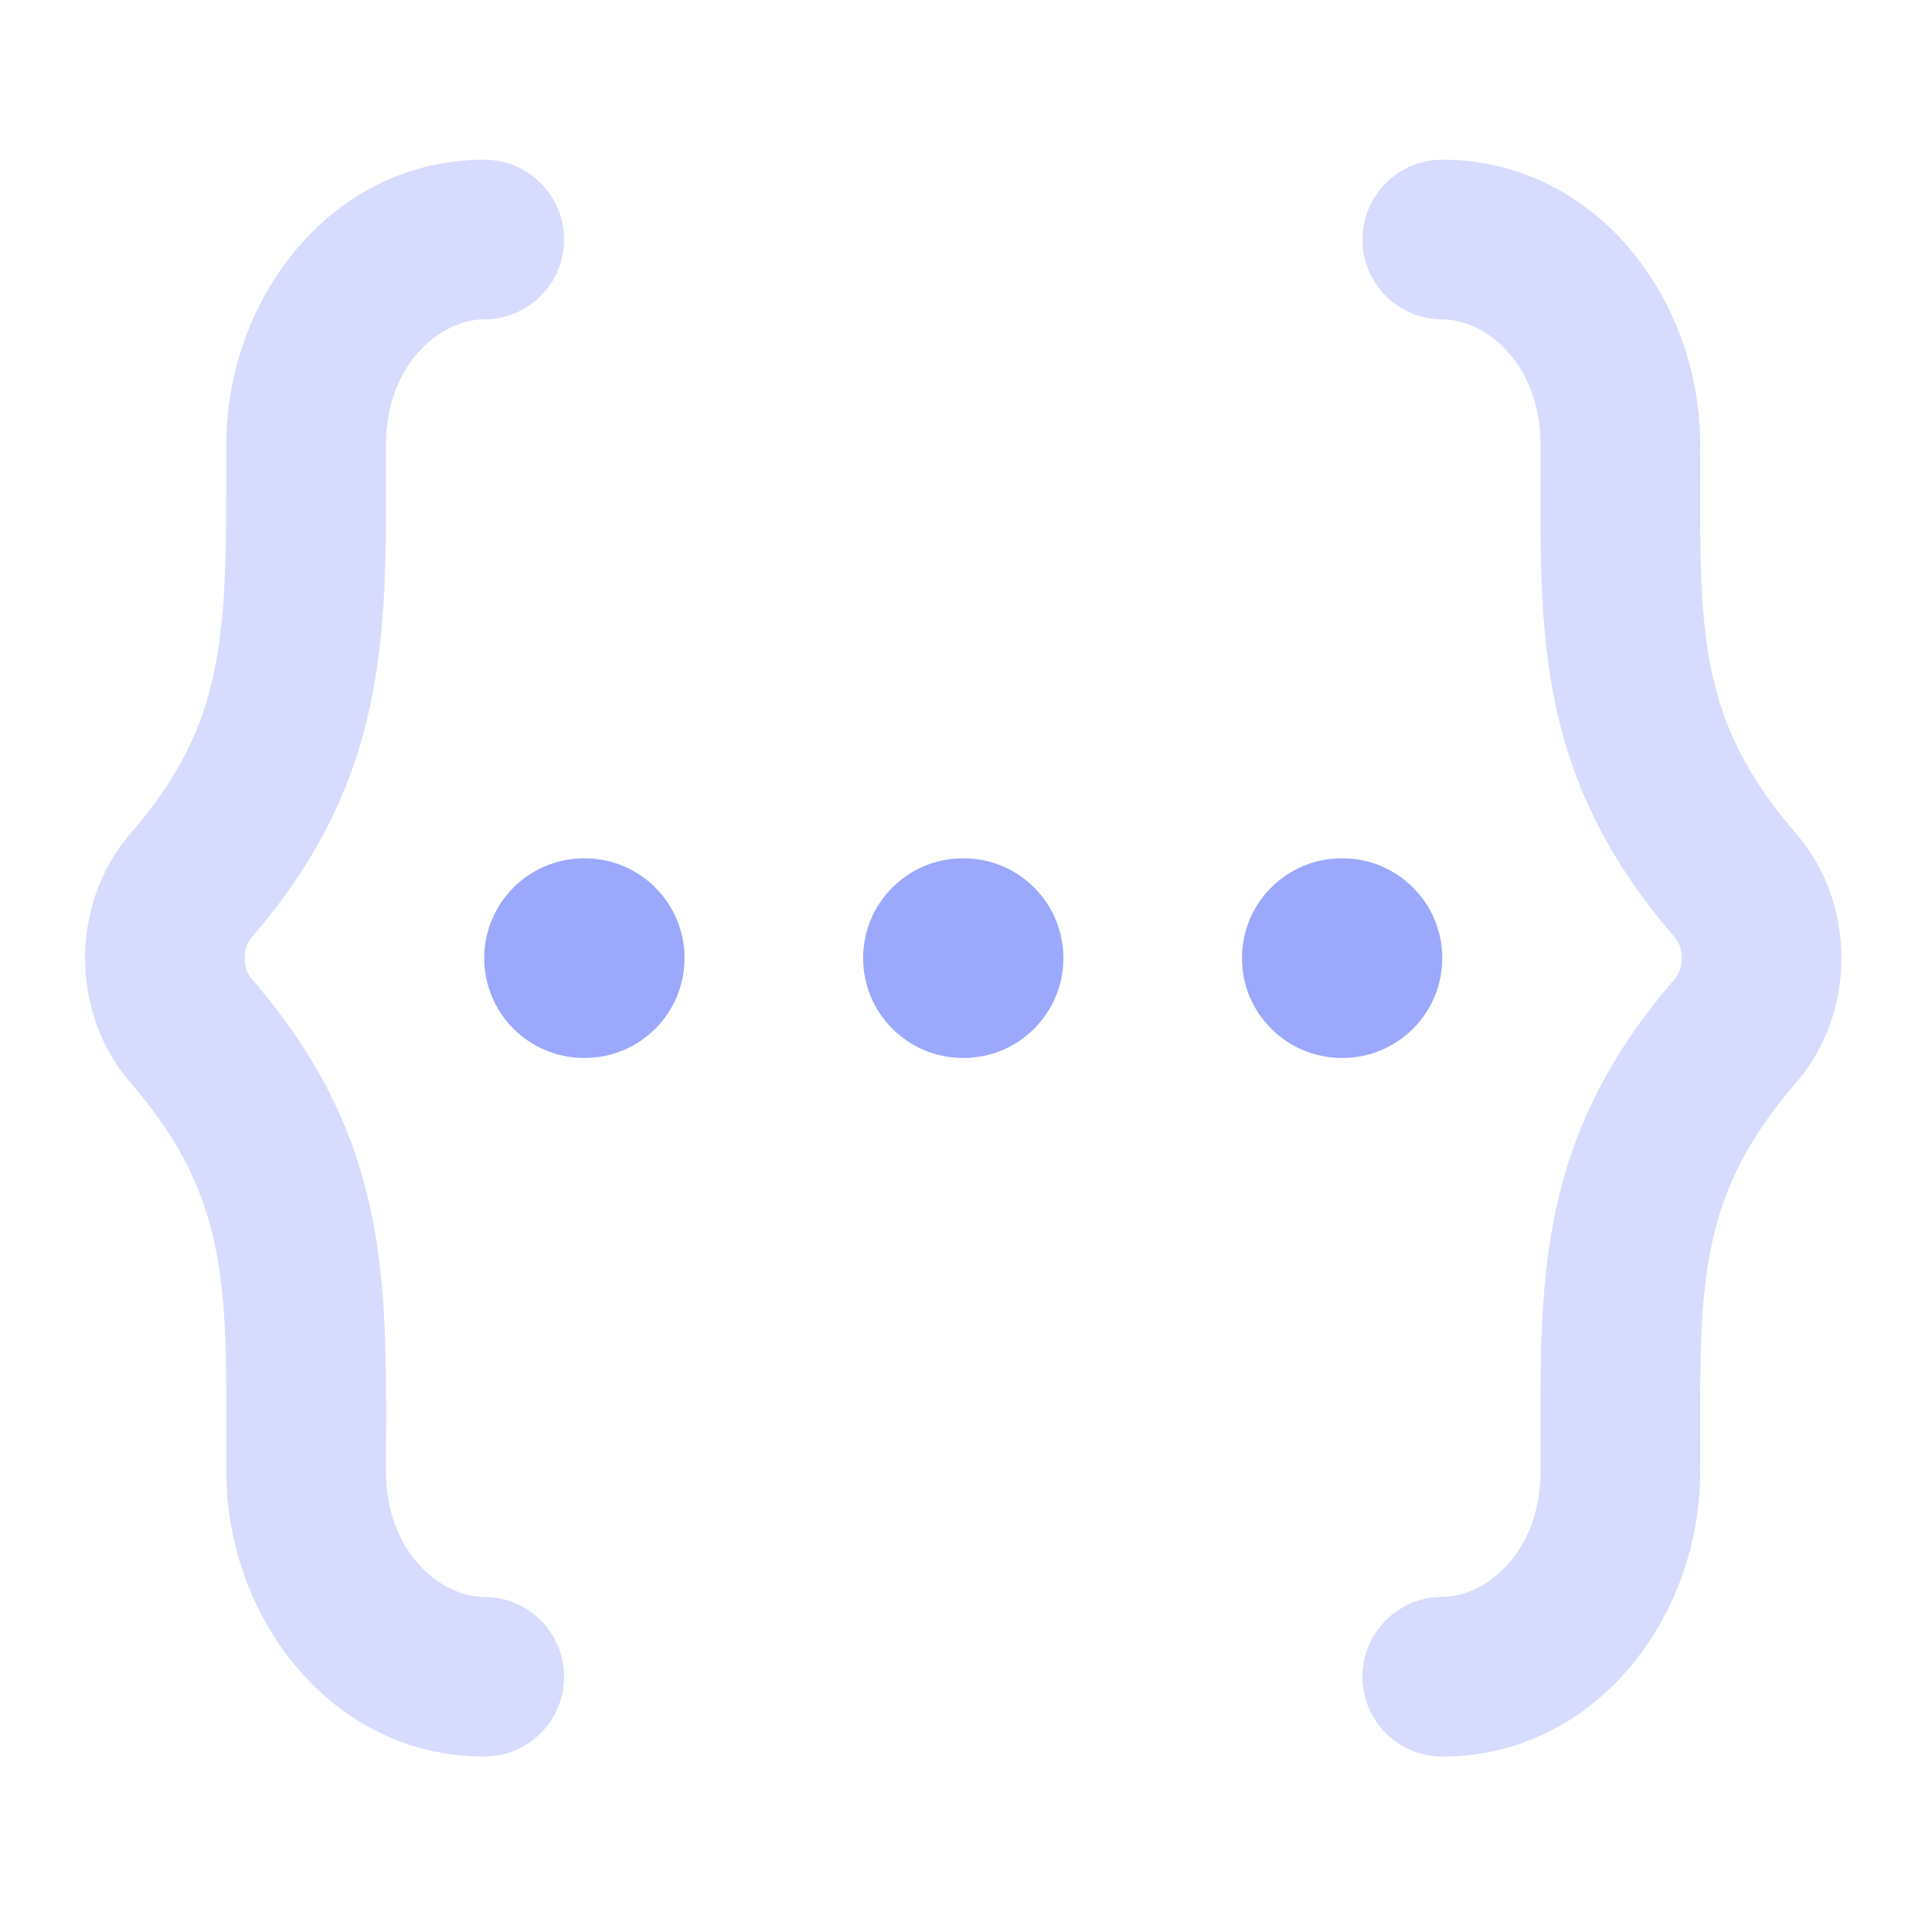
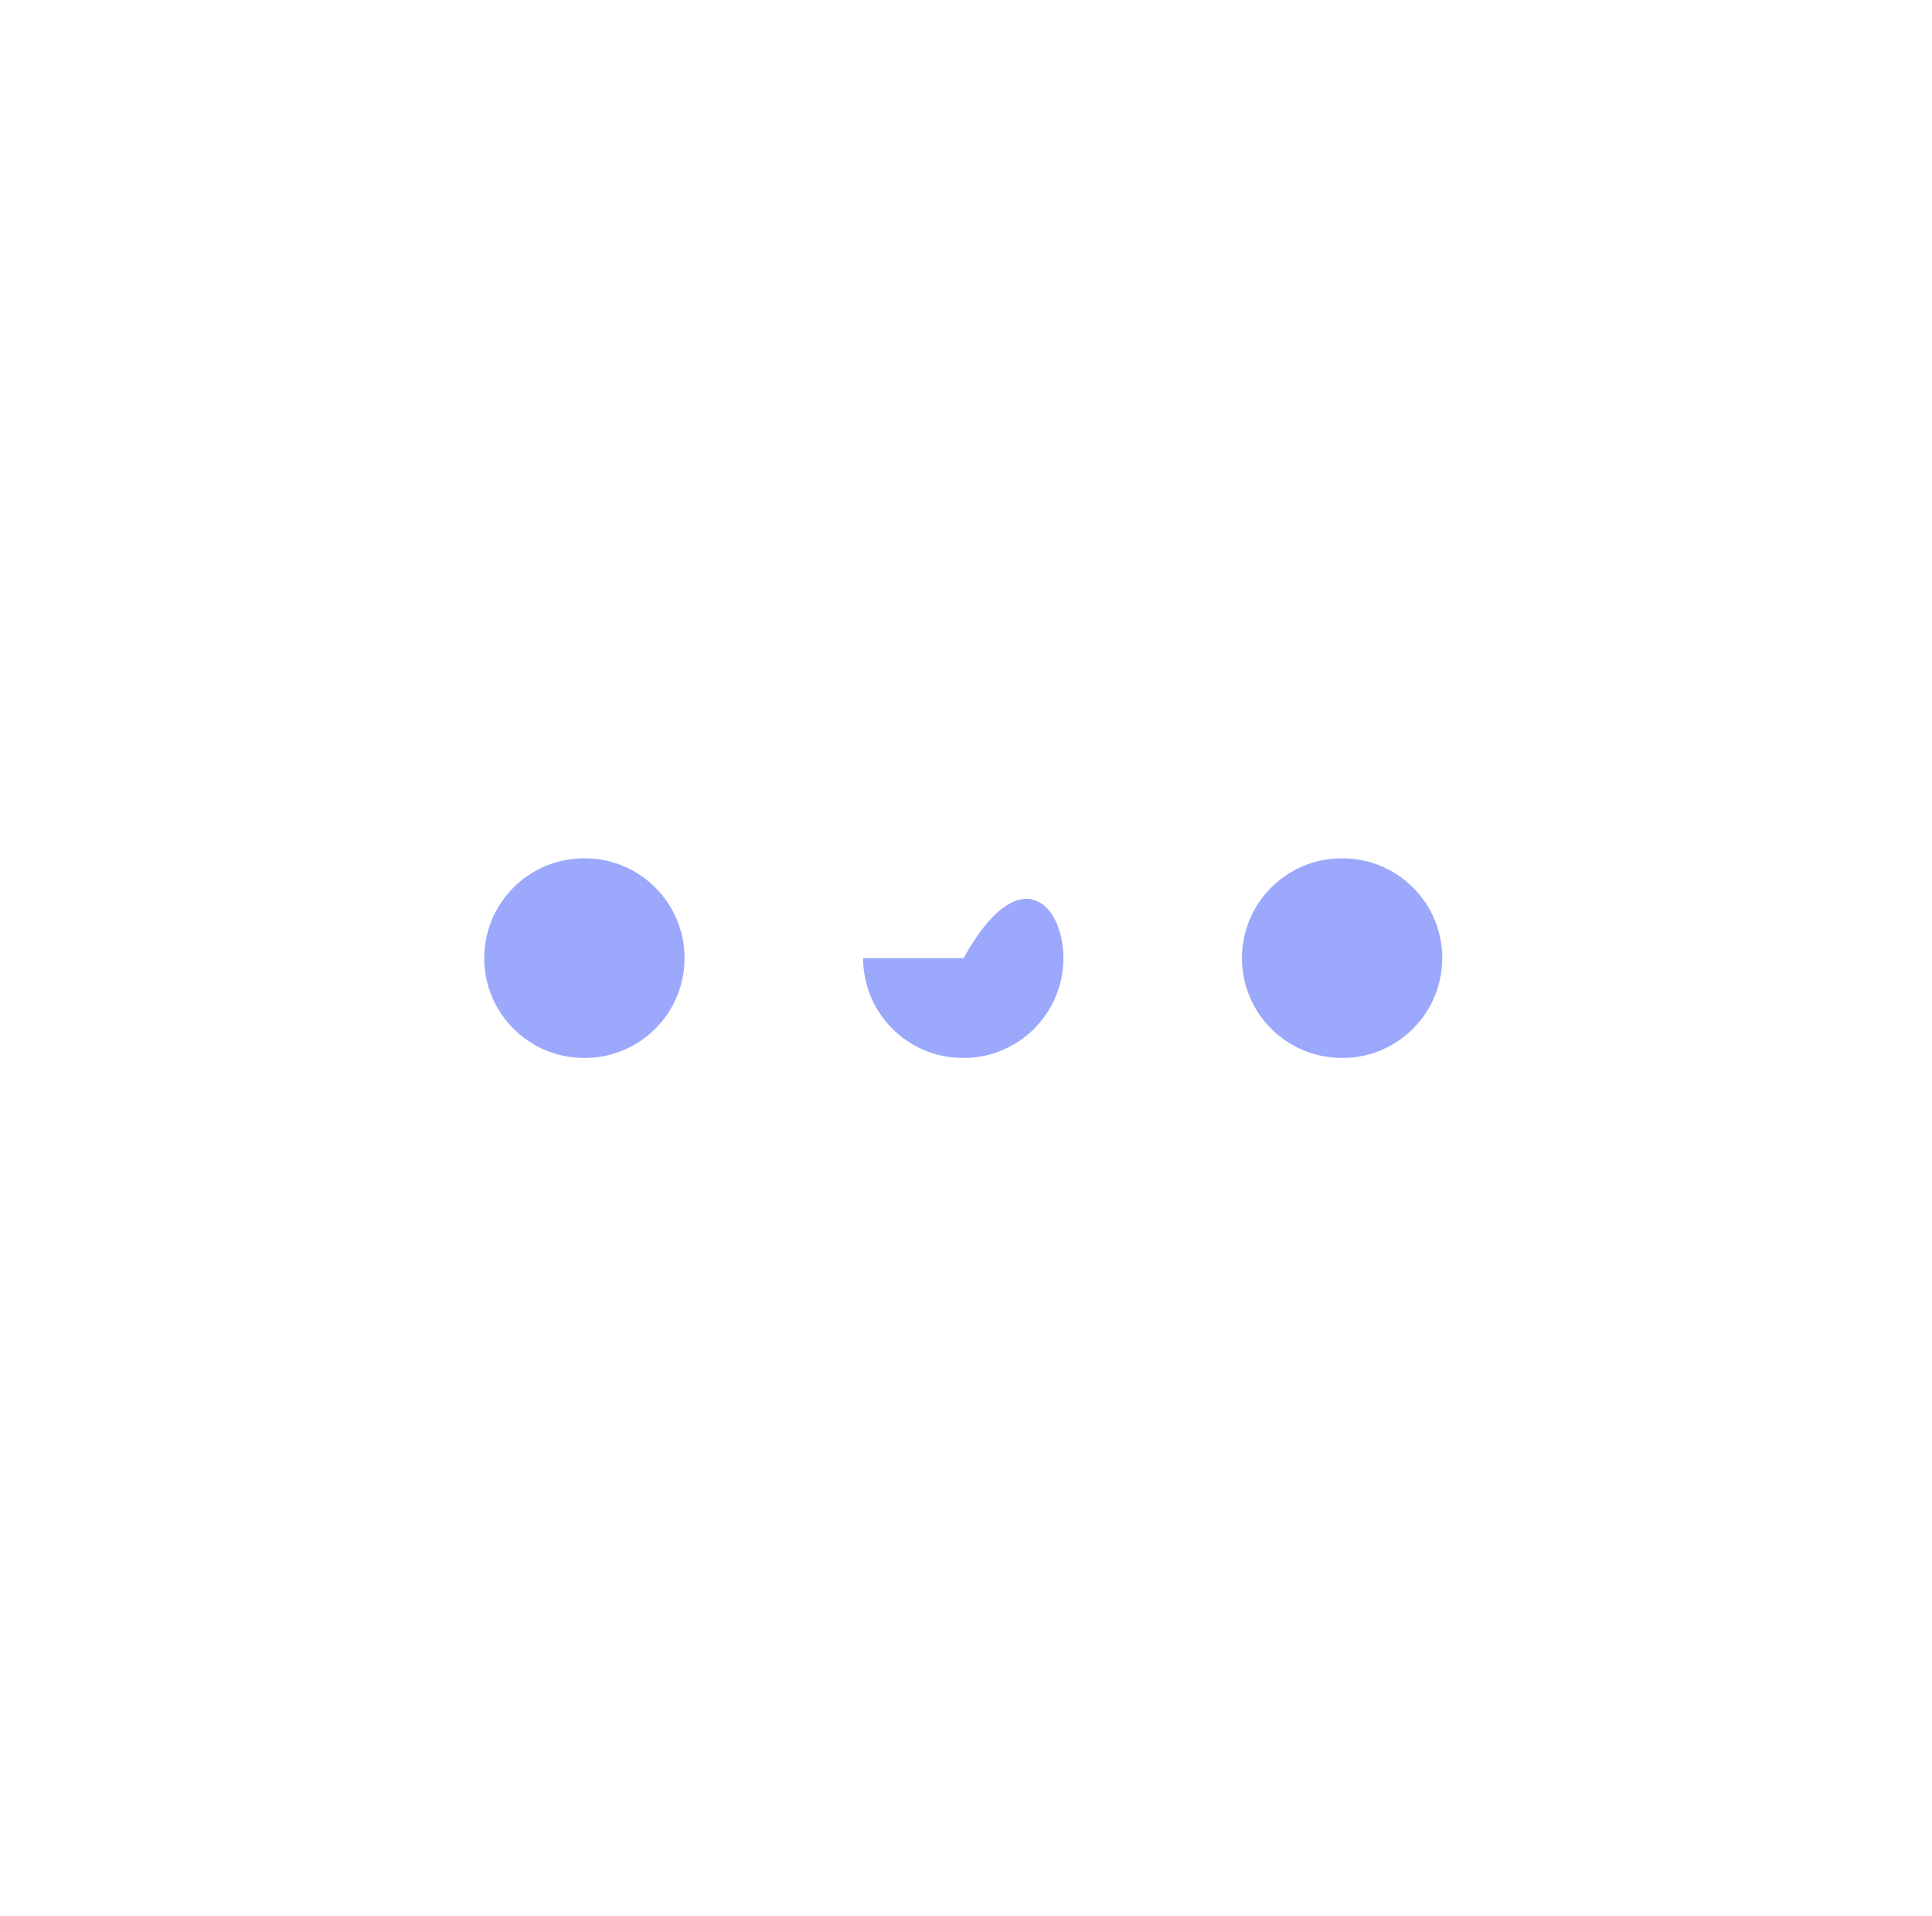
<svg xmlns="http://www.w3.org/2000/svg" width="121" height="120" viewBox="0 0 121 120" fill="none">
-   <path fill-rule="evenodd" clip-rule="evenodd" d="M30.328 60C30.328 56.548 33.126 53.75 36.578 53.75H36.623C40.075 53.75 42.873 56.548 42.873 60C42.873 63.452 40.075 66.25 36.623 66.25H36.578C33.126 66.25 30.328 63.452 30.328 60ZM54.056 60C54.056 56.548 56.854 53.75 60.306 53.75H60.35C63.802 53.75 66.6 56.548 66.6 60C66.6 63.452 63.802 66.25 60.35 66.25H60.306C56.854 66.25 54.056 63.452 54.056 60ZM77.783 60C77.783 56.548 80.582 53.75 84.033 53.75H84.078C87.53 53.75 90.328 56.548 90.328 60C90.328 63.452 87.53 66.25 84.078 66.25H84.033C80.582 66.25 77.783 63.452 77.783 60Z" fill="#9BA8FC" />
-   <path opacity="0.4" fill-rule="evenodd" clip-rule="evenodd" d="M85.328 15C85.328 12.239 87.567 10 90.328 10C99.893 10 106.483 18.685 106.483 27.857C106.483 28.518 106.482 29.157 106.481 29.775C106.471 34.647 106.464 38.23 107.108 41.598C107.779 45.102 109.184 48.388 112.471 52.178C116.28 56.568 116.28 63.432 112.471 67.822C109.184 71.612 107.779 74.898 107.108 78.402C106.464 81.77 106.471 85.353 106.481 90.225C106.482 90.843 106.483 91.481 106.483 92.143C106.483 101.315 99.893 110 90.328 110C87.567 110 85.328 107.761 85.328 105C85.328 102.239 87.567 100 90.328 100C93.085 100 96.483 97.172 96.483 92.143C96.483 91.505 96.481 90.867 96.479 90.232C96.464 85.528 96.448 80.903 97.287 76.522C98.294 71.259 100.495 66.366 104.918 61.269C105.465 60.638 105.465 59.361 104.918 58.731C100.495 53.634 98.294 48.741 97.287 43.478C96.448 39.097 96.464 34.472 96.479 29.768C96.481 29.133 96.483 28.495 96.483 27.857C96.483 22.828 93.085 20 90.328 20C87.567 20 85.328 17.761 85.328 15Z" fill="#9BA8FC" />
-   <path opacity="0.4" fill-rule="evenodd" clip-rule="evenodd" d="M35.328 15C35.328 12.239 33.09 10 30.328 10C20.763 10 14.173 18.685 14.173 27.857C14.173 28.164 14.173 28.467 14.173 28.766C14.178 39.716 14.18 45.268 8.185 52.178C4.376 56.568 4.376 63.432 8.185 67.822C11.473 71.612 12.877 74.898 13.548 78.402C14.193 81.77 14.185 85.353 14.175 90.225C14.174 90.843 14.173 91.481 14.173 92.143C14.173 101.315 20.763 110 30.328 110C33.09 110 35.328 107.761 35.328 105C35.328 102.239 33.09 100 30.328 100C27.572 100 24.173 97.172 24.173 92.143C24.173 91.505 24.175 90.867 24.177 90.232C24.193 85.528 24.208 80.903 23.37 76.522C22.362 71.259 20.161 66.366 15.738 61.269C15.191 60.638 15.191 59.361 15.738 58.731C24.218 48.957 24.198 39.929 24.175 29.507C24.174 28.961 24.173 28.411 24.173 27.857C24.173 22.828 27.572 20 30.328 20C33.09 20 35.328 17.761 35.328 15Z" fill="#9BA8FC" />
+   <path fill-rule="evenodd" clip-rule="evenodd" d="M30.328 60C30.328 56.548 33.126 53.75 36.578 53.75H36.623C40.075 53.75 42.873 56.548 42.873 60C42.873 63.452 40.075 66.25 36.623 66.25H36.578C33.126 66.25 30.328 63.452 30.328 60ZM54.056 60H60.35C63.802 53.75 66.6 56.548 66.6 60C66.6 63.452 63.802 66.25 60.35 66.25H60.306C56.854 66.25 54.056 63.452 54.056 60ZM77.783 60C77.783 56.548 80.582 53.75 84.033 53.75H84.078C87.53 53.75 90.328 56.548 90.328 60C90.328 63.452 87.53 66.25 84.078 66.25H84.033C80.582 66.25 77.783 63.452 77.783 60Z" fill="#9BA8FC" />
</svg>